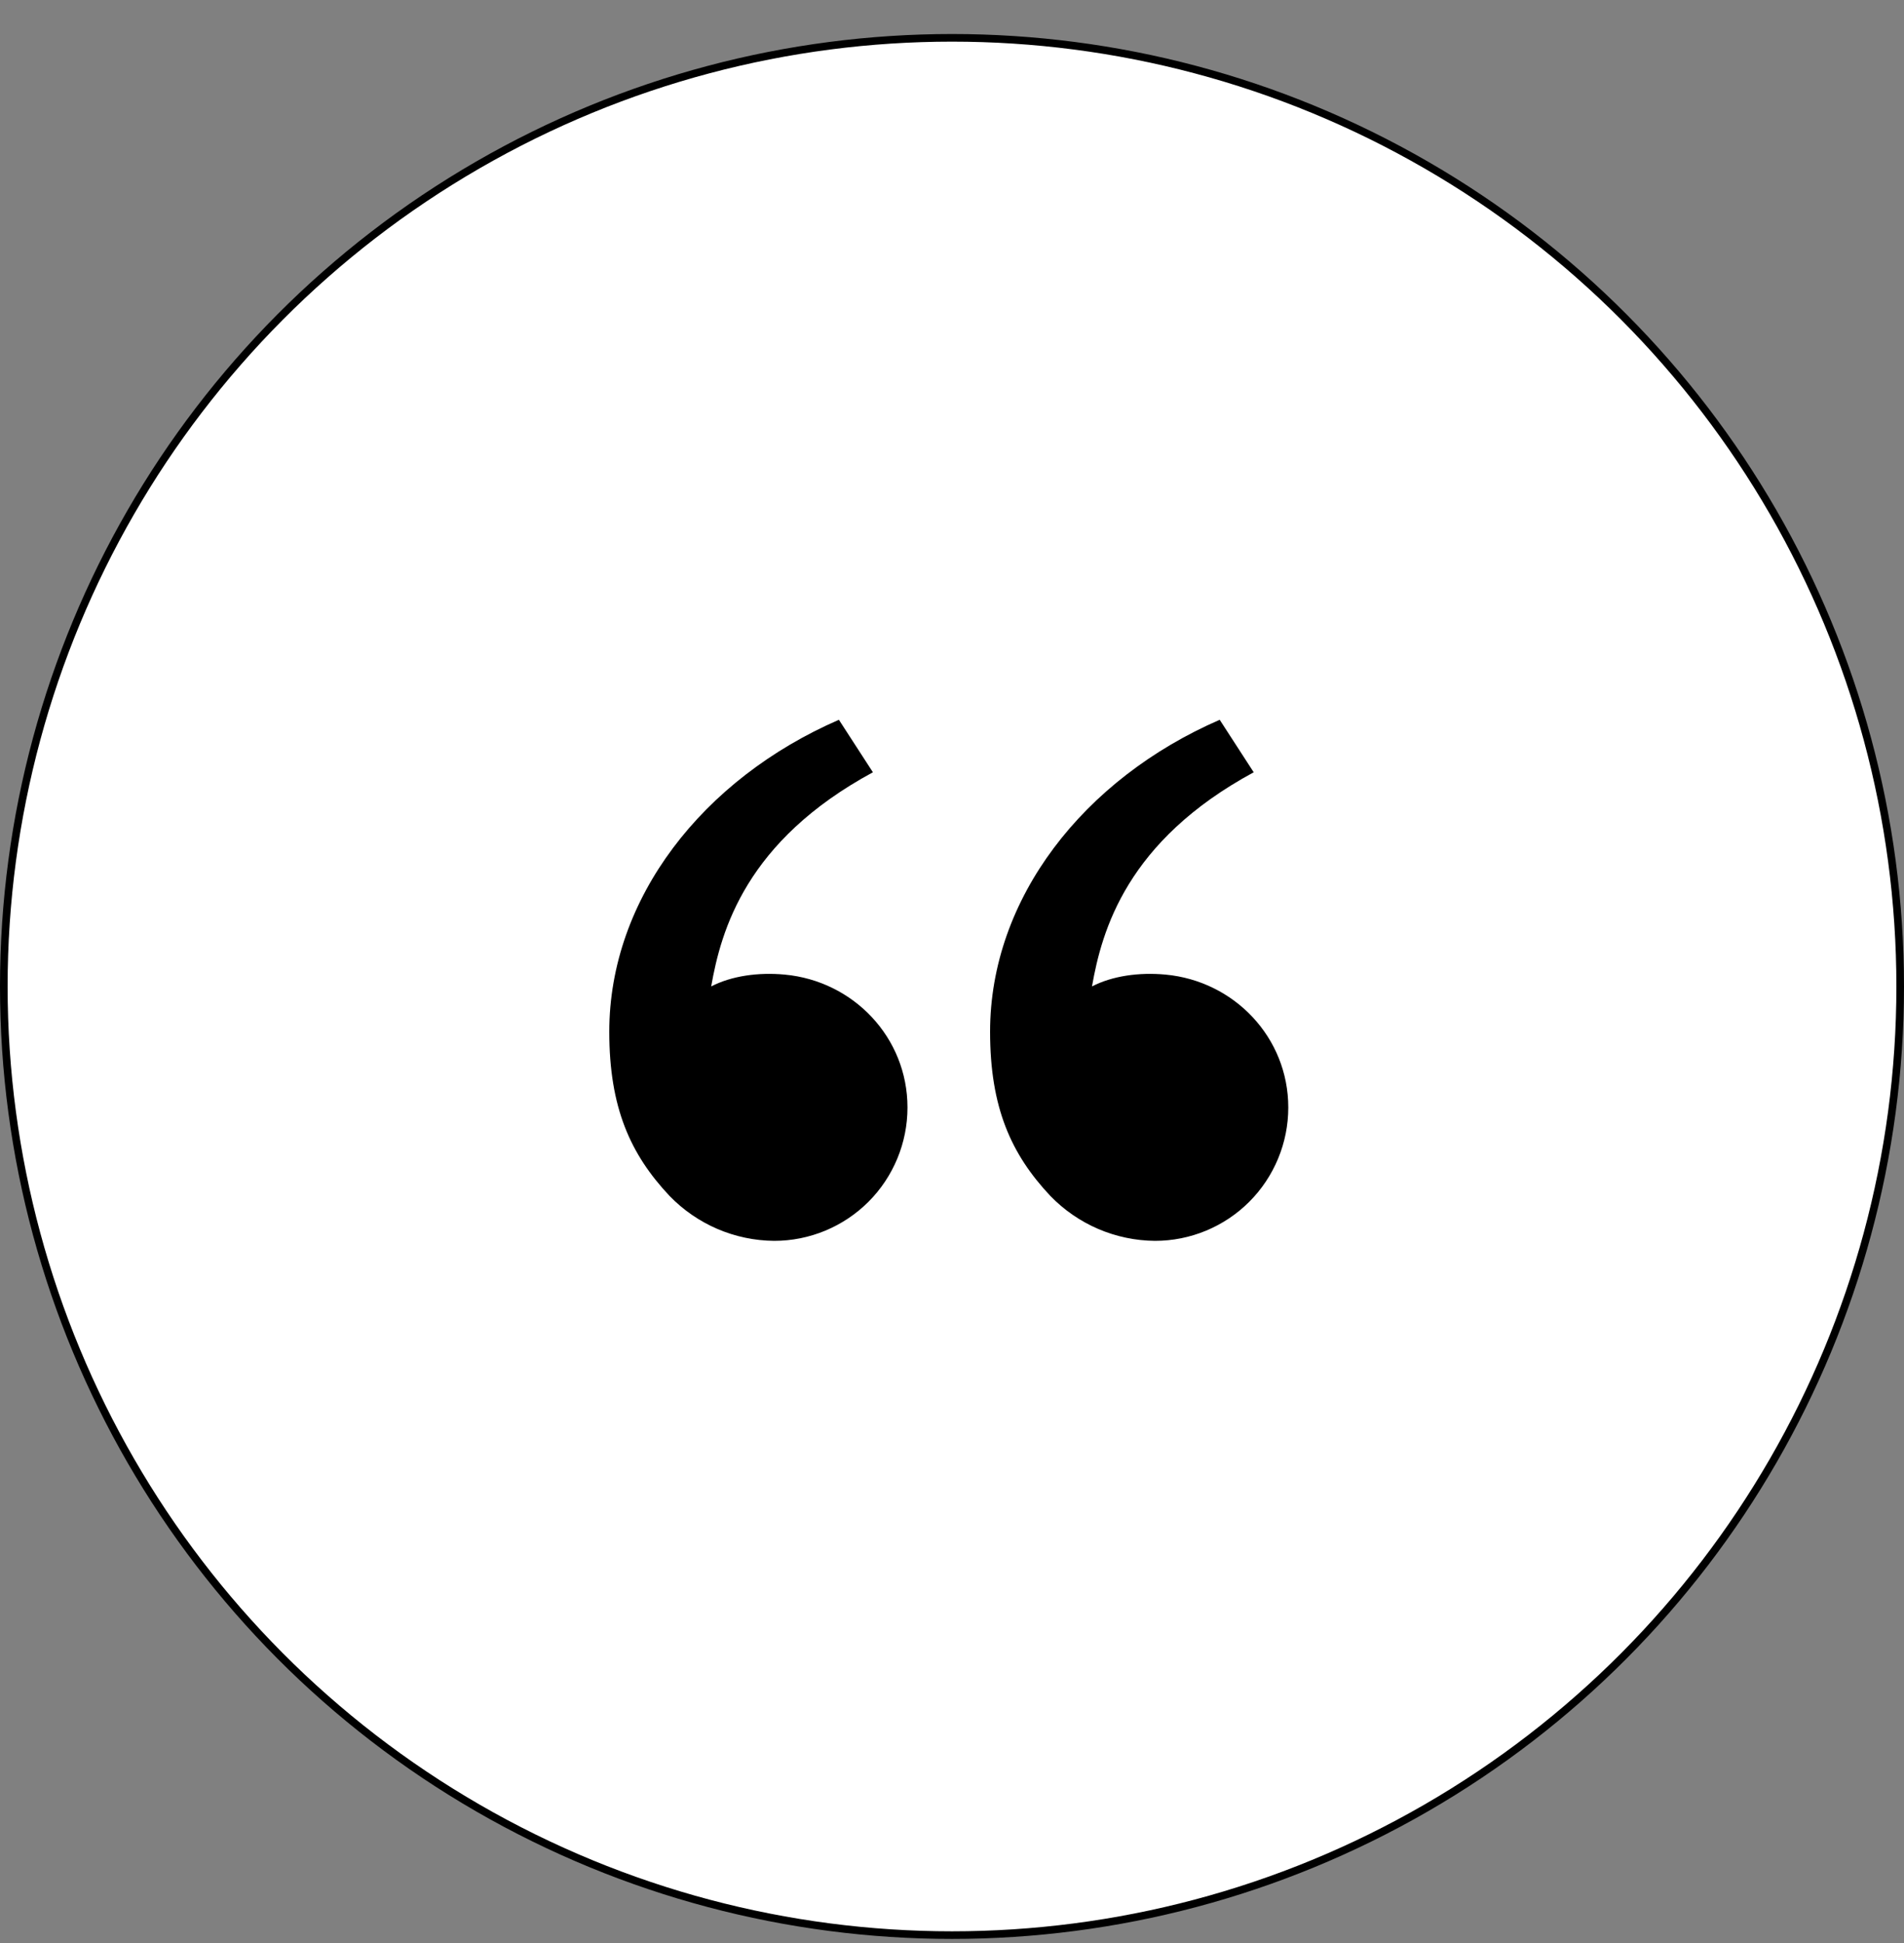
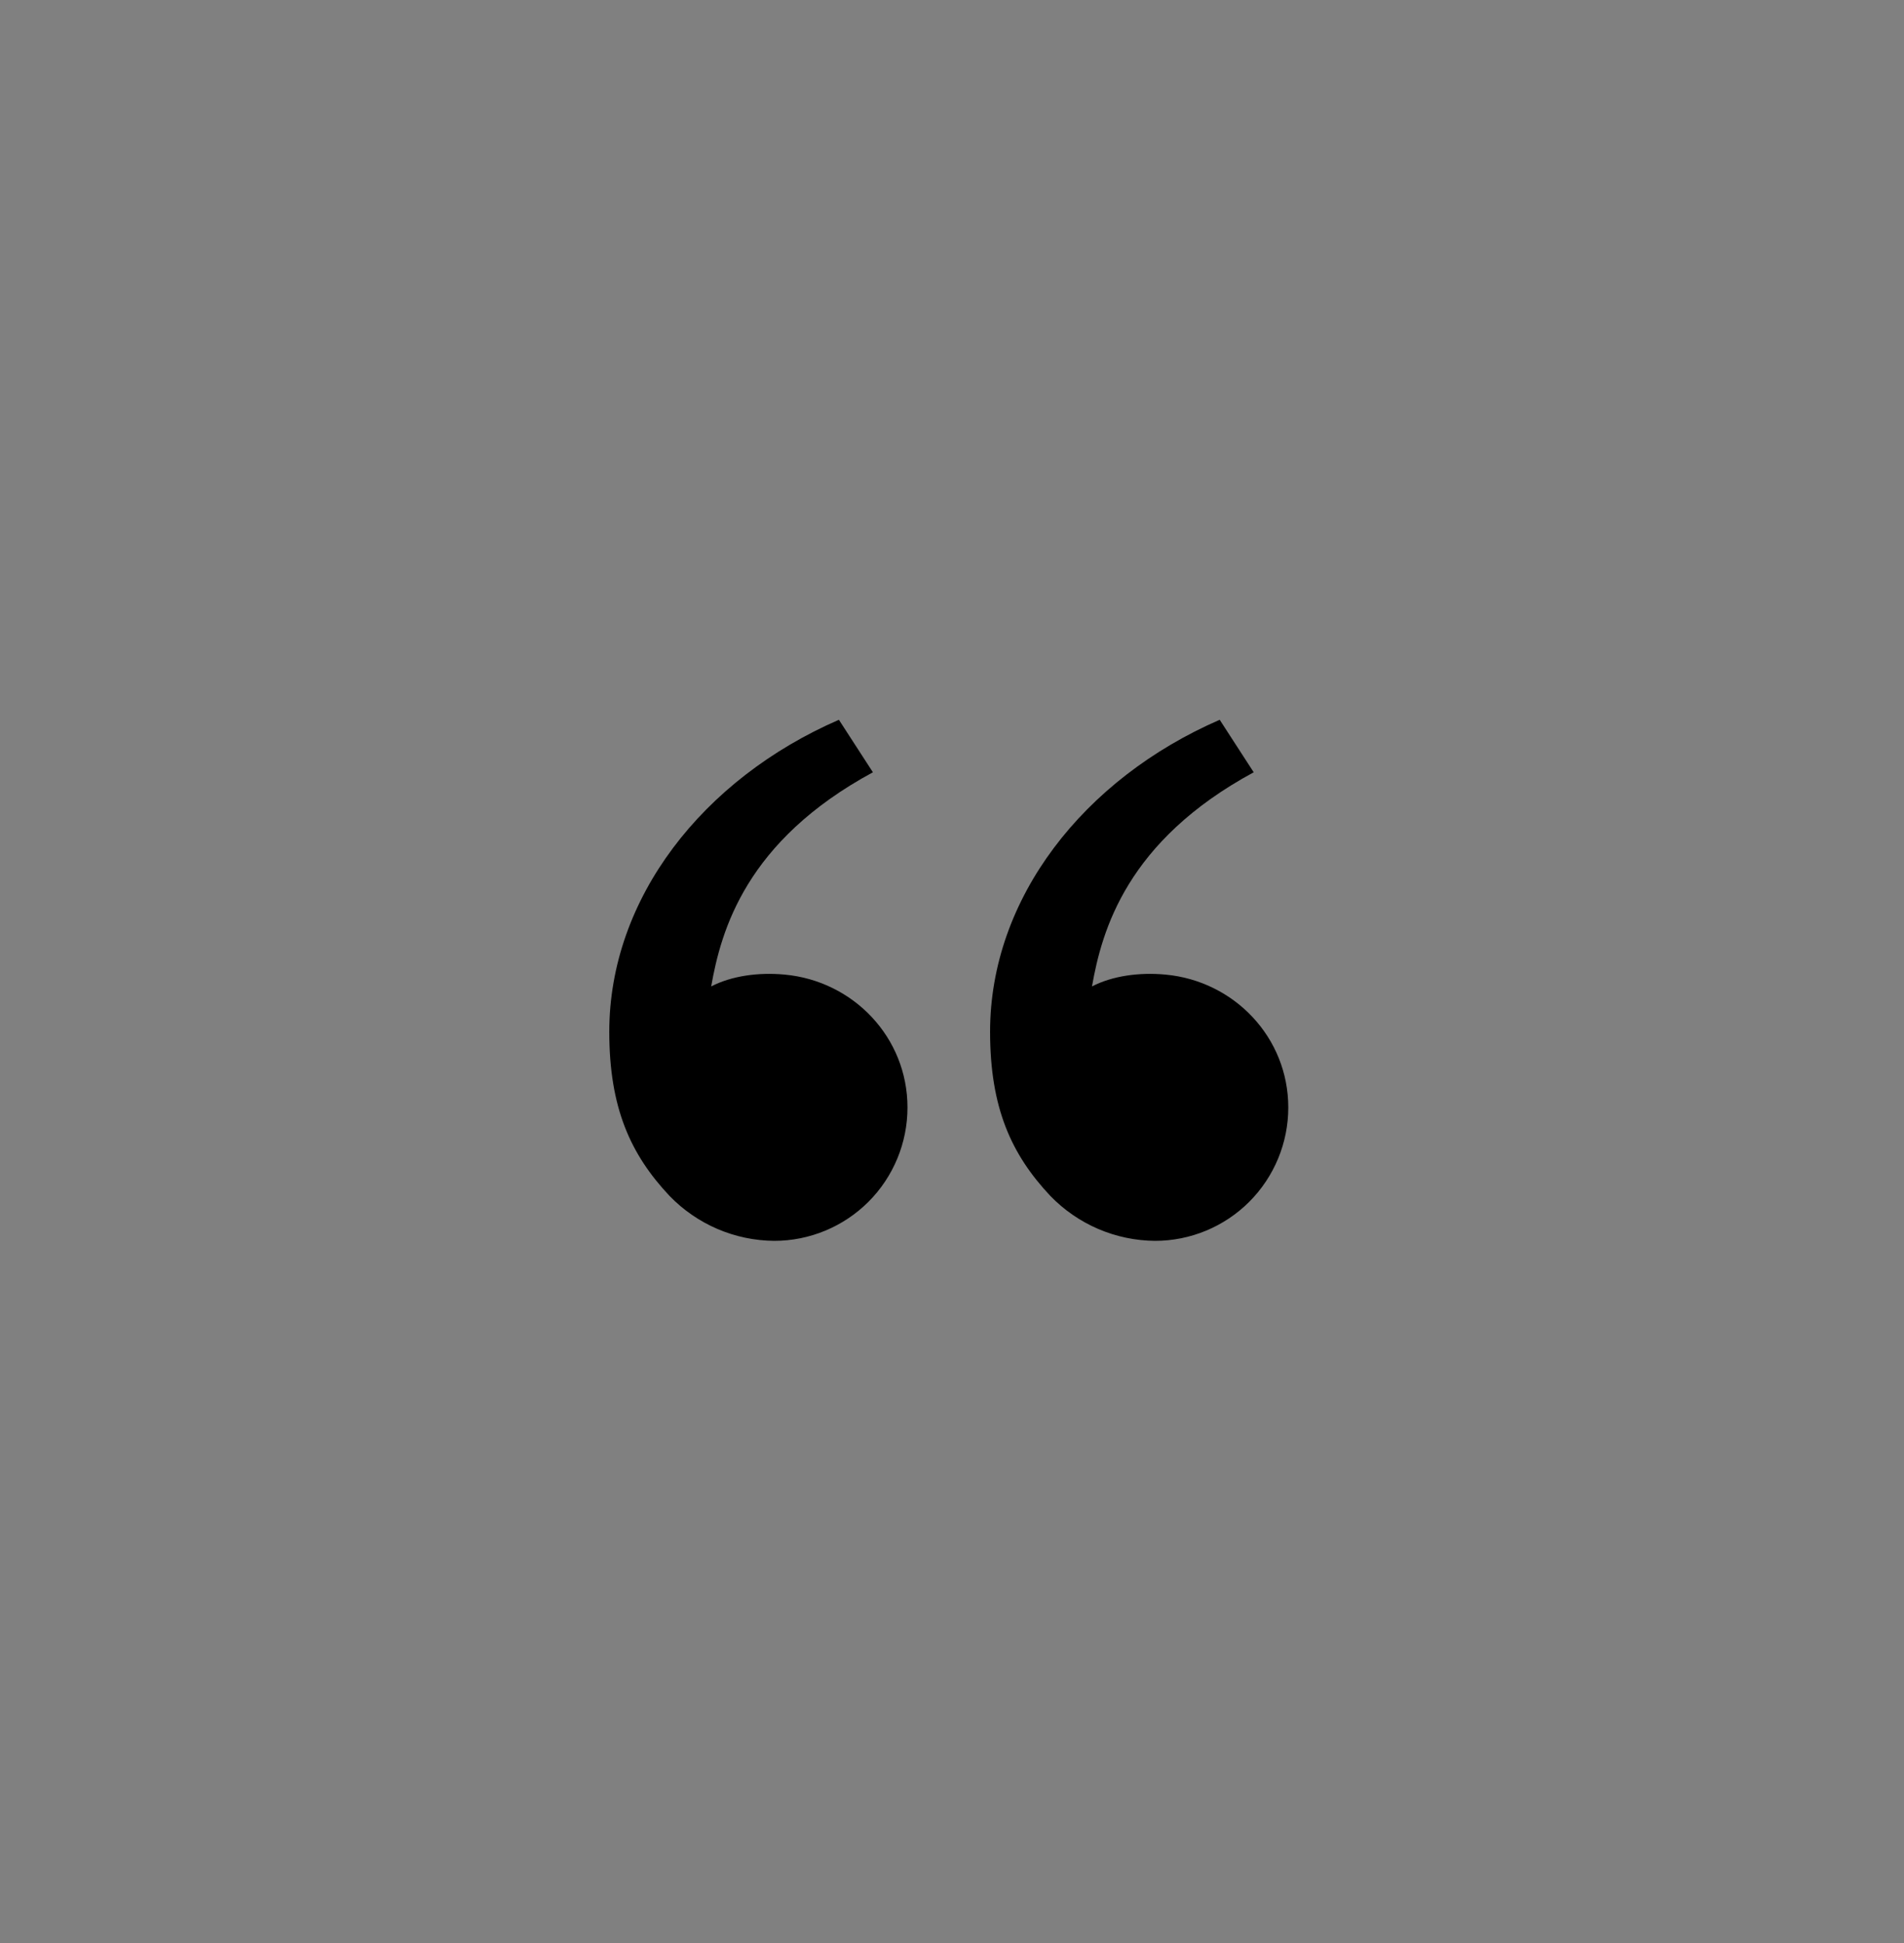
<svg xmlns="http://www.w3.org/2000/svg" width="50" height="51" viewBox="0 0 50 51" fill="none">
  <rect x="0" y="0" width="50" height="51" fill="#808080" stroke="none" />
-   <circle cx="25" cy="25.893" r="24.9" fill="white" stroke="black" stroke-width="0.2" />
  <path d="M17.583 31.391C16.553 30.297 16 29.07 16 27.081C16 23.581 18.457 20.444 22.03 18.893L22.923 20.271C19.588 22.075 18.936 24.416 18.676 25.892C19.213 25.614 19.916 25.517 20.605 25.581C22.409 25.748 23.831 27.229 23.831 29.07C23.831 29.998 23.462 30.889 22.806 31.545C22.149 32.201 21.259 32.57 20.331 32.57C19.818 32.566 19.31 32.459 18.838 32.257C18.367 32.054 17.94 31.76 17.583 31.391ZM27.583 31.391C26.553 30.297 26 29.07 26 27.081C26 23.581 28.457 20.444 32.03 18.893L32.923 20.271C29.588 22.075 28.936 24.416 28.676 25.892C29.213 25.614 29.916 25.517 30.605 25.581C32.409 25.748 33.831 27.229 33.831 29.07C33.831 29.998 33.462 30.889 32.806 31.545C32.15 32.201 31.259 32.57 30.331 32.57C29.818 32.566 29.31 32.459 28.838 32.257C28.367 32.054 27.94 31.76 27.583 31.391Z" fill="black" />
</svg>